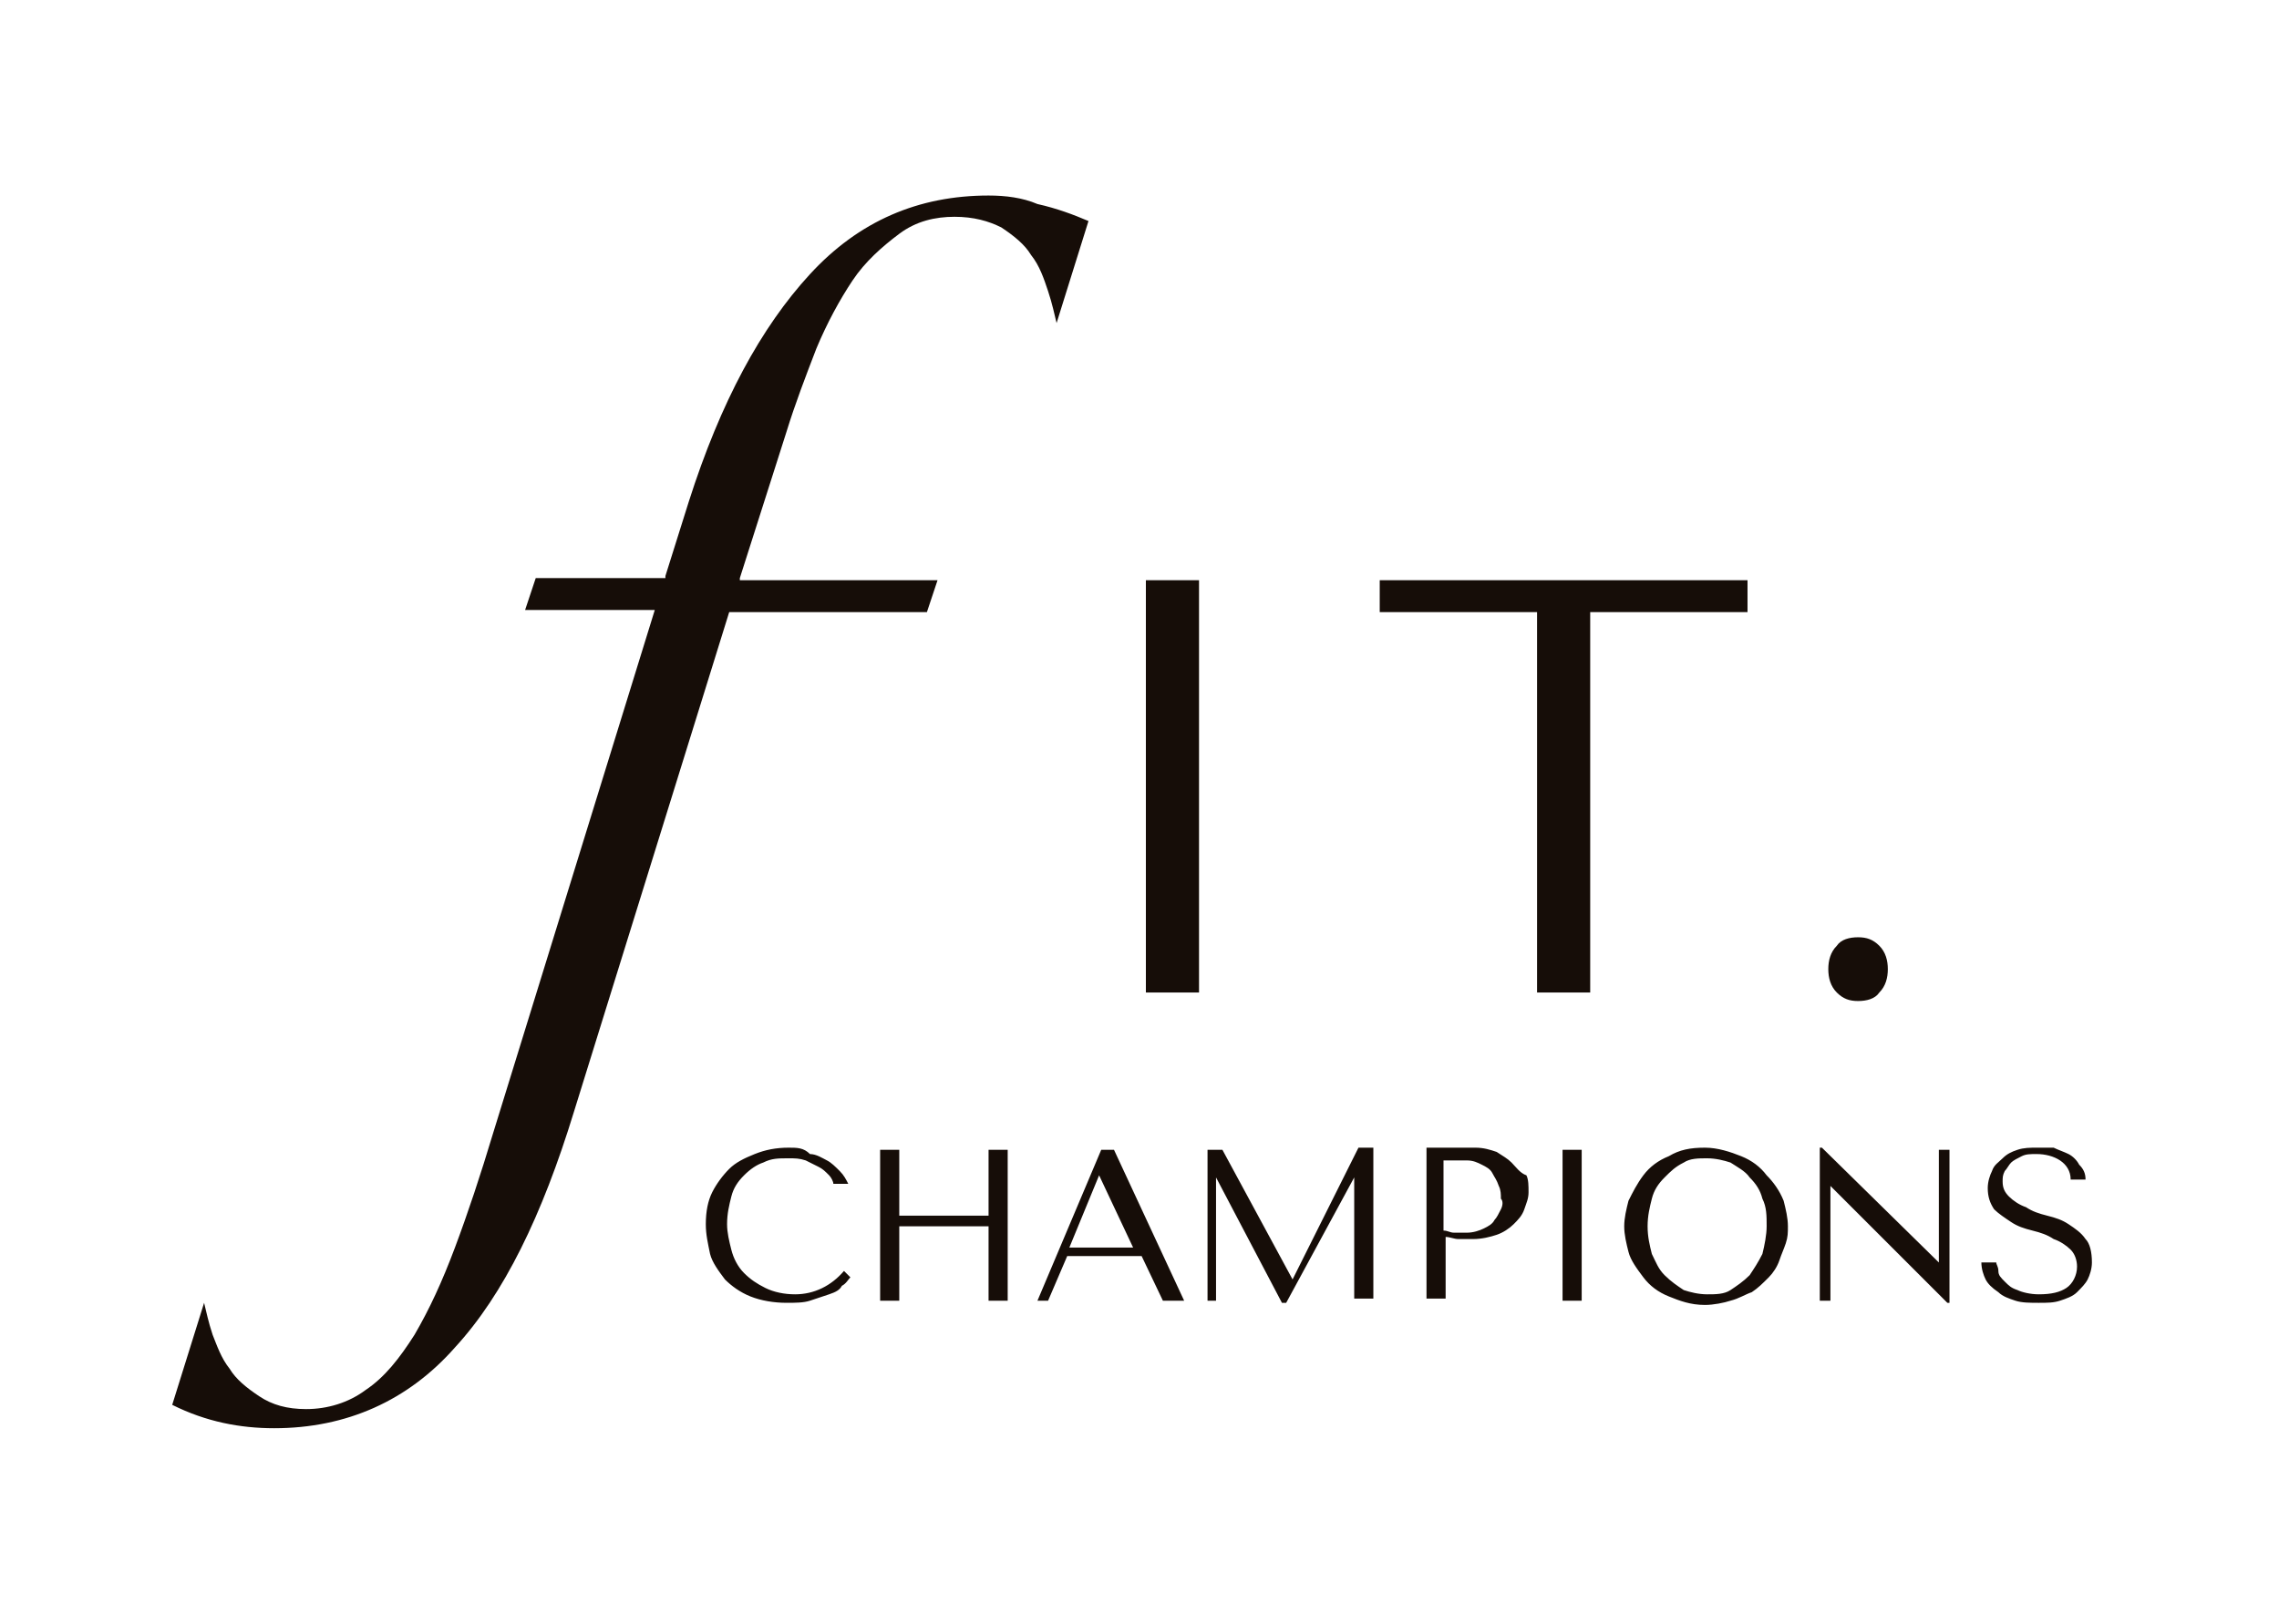
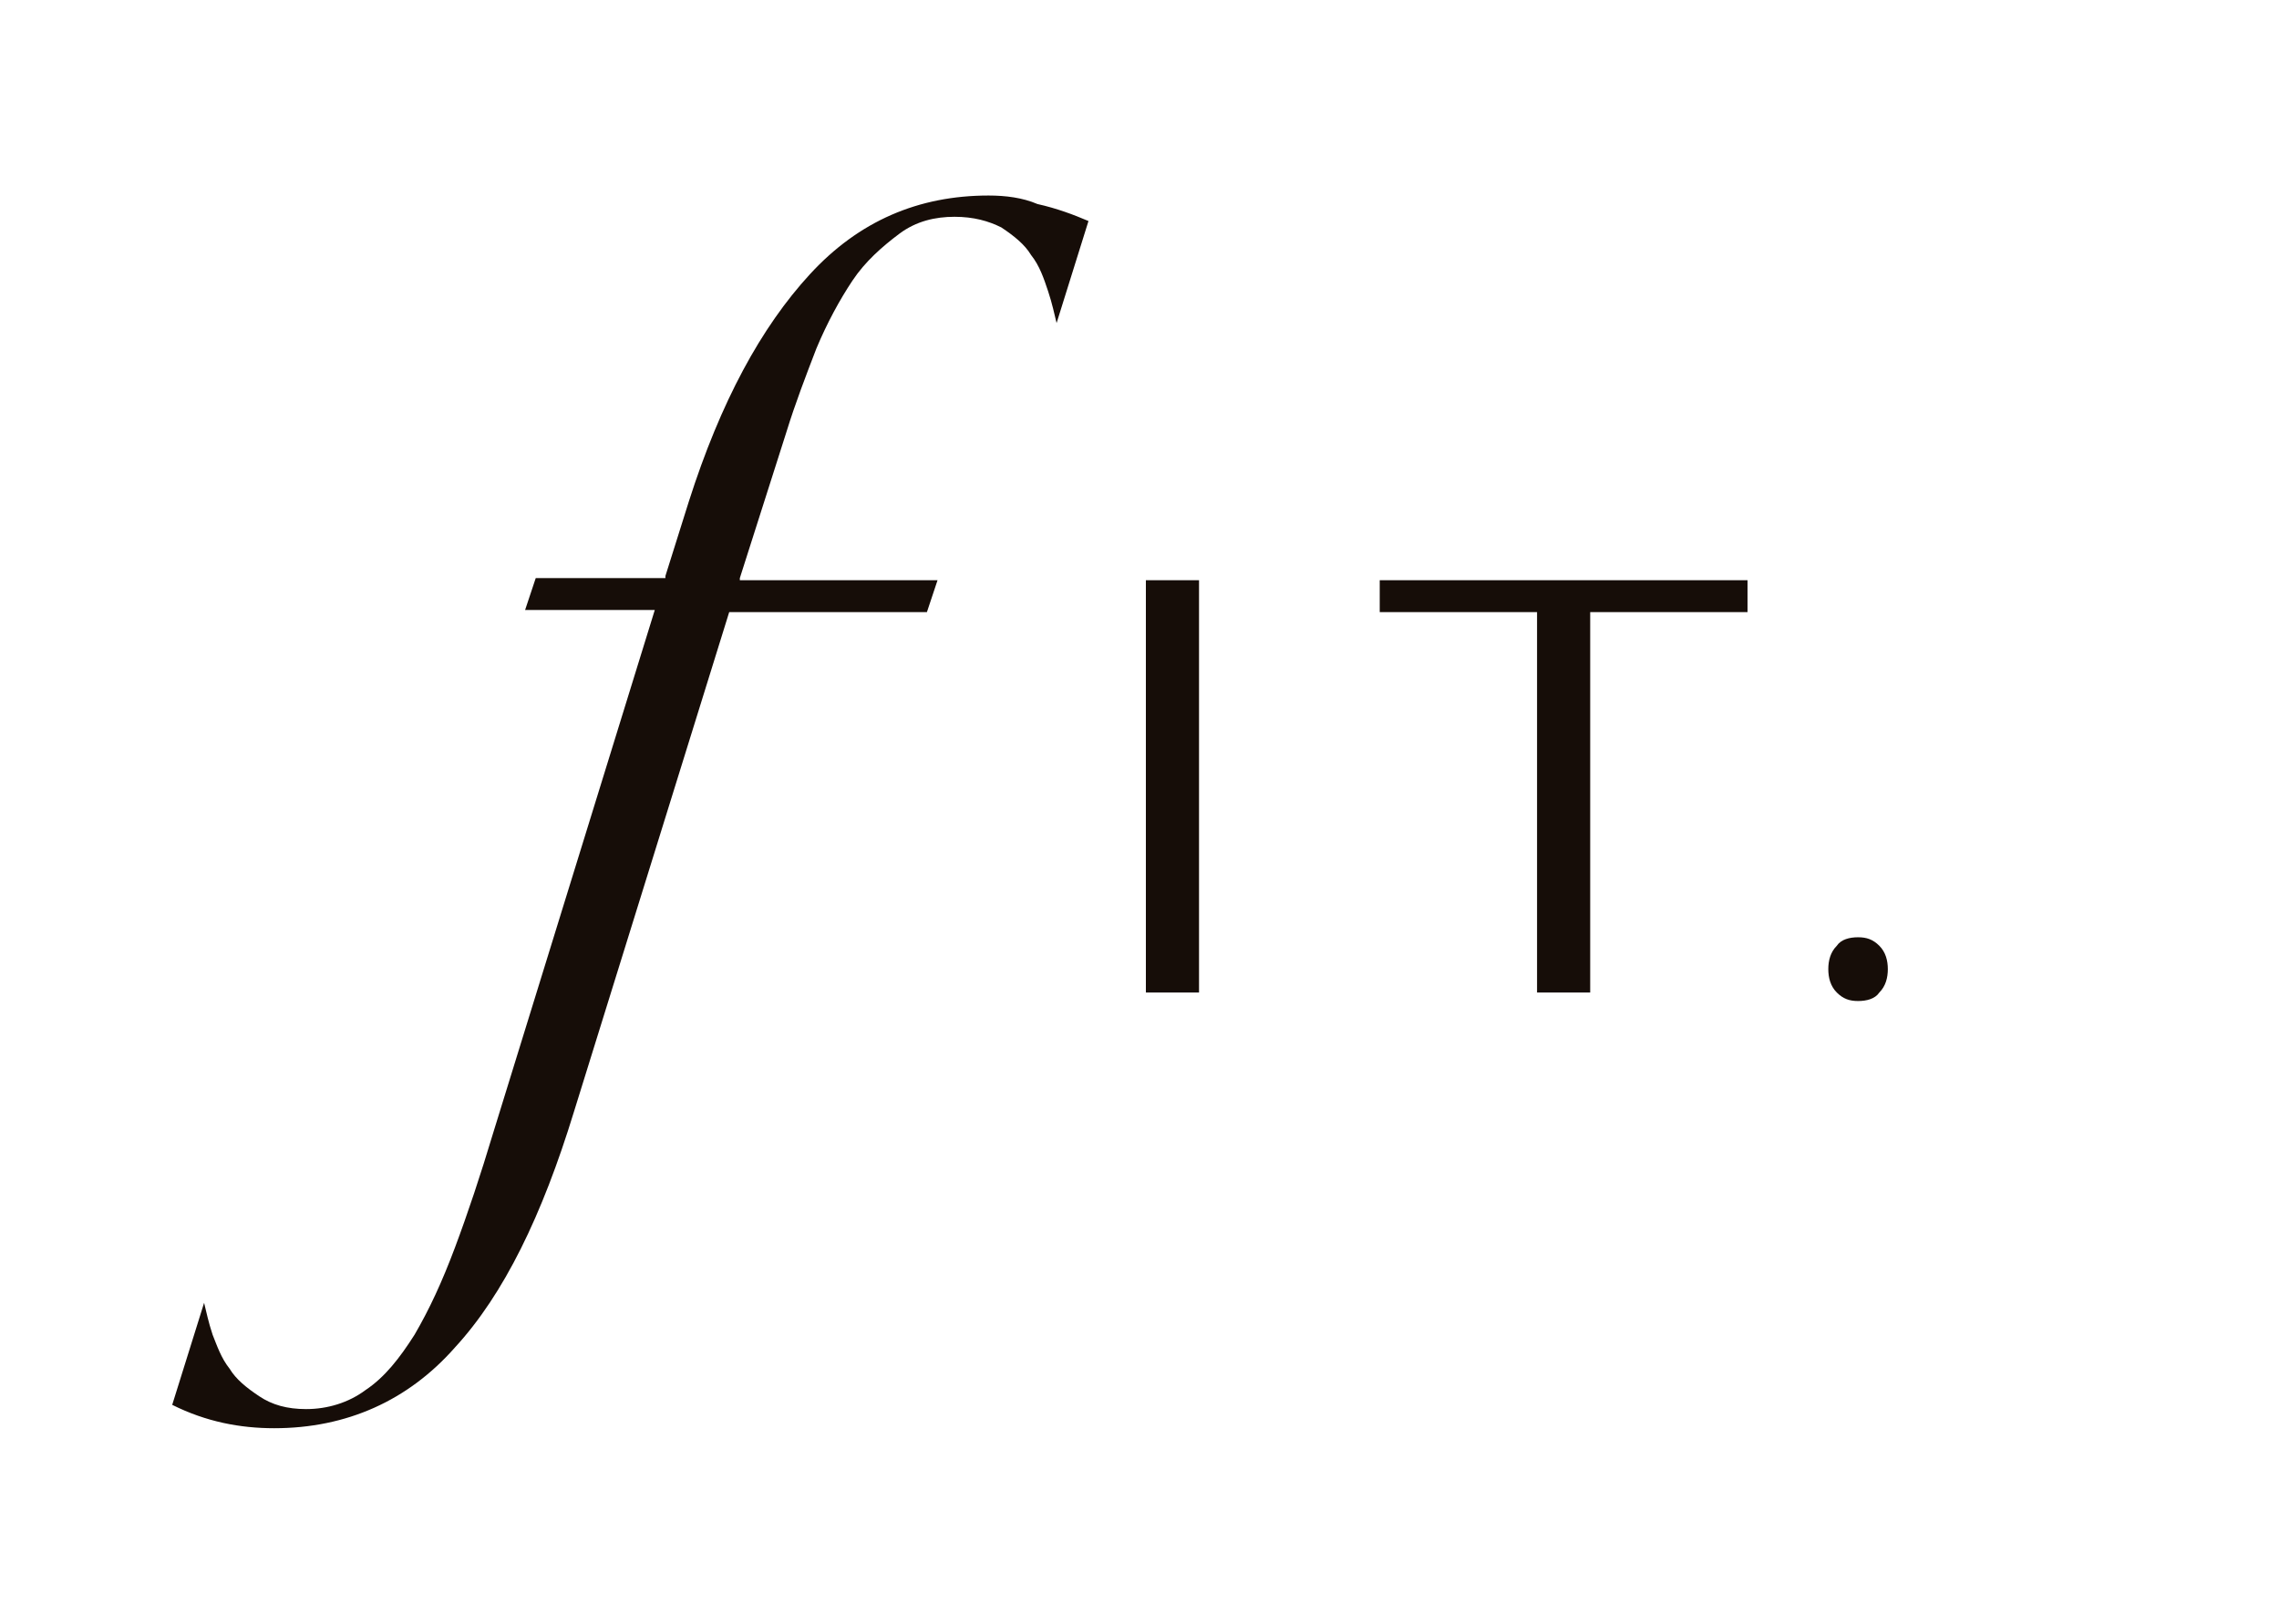
<svg xmlns="http://www.w3.org/2000/svg" version="1.1" id="Слой_1" x="0px" y="0px" viewBox="0 0 107.2 76.4" style="enable-background:new 0 0 107.2 76.4;" xml:space="preserve">
  <style type="text/css"> .st0{fill:#160D08;} </style>
-   <path class="st0" d="M83.1,55.3c-0.3-0.4-0.7-0.7-1.2-0.9c-0.5-0.2-1.1-0.4-1.7-0.4c-0.7,0-1.2,0.1-1.7,0.4 c-0.5,0.2-0.9,0.5-1.2,0.9c-0.3,0.4-0.5,0.8-0.7,1.2c-0.1,0.4-0.2,0.8-0.2,1.2c0,0.4,0.1,0.8,0.2,1.2c0.1,0.4,0.4,0.8,0.7,1.2 c0.3,0.4,0.7,0.7,1.2,0.9c0.5,0.2,1,0.4,1.7,0.4c0.4,0,0.9-0.1,1.2-0.2c0.4-0.1,0.7-0.3,1-0.4c0.3-0.2,0.5-0.4,0.8-0.7 c0.2-0.2,0.4-0.5,0.5-0.8c0.1-0.3,0.2-0.5,0.3-0.8c0.1-0.3,0.1-0.5,0.1-0.8c0-0.4-0.1-0.8-0.2-1.2C83.7,56,83.4,55.6,83.1,55.3z M82.9,59c-0.2,0.4-0.4,0.7-0.6,1c-0.3,0.3-0.6,0.5-0.9,0.7c-0.3,0.2-0.7,0.2-1.1,0.2c-0.4,0-0.8-0.1-1.1-0.2 c-0.3-0.2-0.6-0.4-0.9-0.7c-0.3-0.3-0.4-0.6-0.6-1c-0.1-0.4-0.2-0.8-0.2-1.3c0-0.5,0.1-0.9,0.2-1.3c0.1-0.4,0.3-0.7,0.6-1 c0.3-0.3,0.5-0.5,0.9-0.7c0.3-0.2,0.7-0.2,1.1-0.2c0.4,0,0.8,0.1,1.1,0.2c0.3,0.2,0.7,0.4,0.9,0.7c0.3,0.3,0.5,0.6,0.6,1 c0.2,0.4,0.2,0.8,0.2,1.3C83.1,58.1,83,58.6,82.9,59z M60.8,60.2L60.8,60.2l-3.3-6.1h-0.7v7.1h0.4v-5.8h0l3.1,5.9h0.2l3.2-5.9h0v5.7 h0.9v-7.1h-0.7L60.8,60.2z M46.5,57.2h-4.2v-3.1h-0.9v7.1h0.9v-3.5h4.2v3.5h0.9v-7.1h-0.9V57.2z M51.8,54.1l-3,7.1h0.5l0.9-2.1h3.5 l1,2.1h1l-3.3-7.1H51.8z M50.3,58.7l1.4-3.4h0l1.6,3.4H50.3z M98.1,58.3c-0.2-0.3-0.5-0.5-0.8-0.7c-0.3-0.2-0.6-0.3-1-0.4 c-0.4-0.1-0.7-0.2-1-0.4c-0.3-0.1-0.6-0.3-0.8-0.5c-0.2-0.2-0.3-0.4-0.3-0.7c0-0.2,0-0.3,0.1-0.5c0.1-0.1,0.2-0.3,0.3-0.4 c0.1-0.1,0.3-0.2,0.5-0.3c0.2-0.1,0.4-0.1,0.7-0.1c0.4,0,0.8,0.1,1.1,0.3c0.3,0.2,0.5,0.5,0.5,0.9h0.7c0-0.3-0.1-0.5-0.3-0.7 c-0.1-0.2-0.3-0.4-0.5-0.5c-0.2-0.1-0.5-0.2-0.7-0.3C96.4,54,96.1,54,95.8,54c-0.3,0-0.6,0-0.9,0.1c-0.3,0.1-0.5,0.2-0.7,0.4 c-0.2,0.2-0.4,0.3-0.5,0.6c-0.1,0.2-0.2,0.5-0.2,0.8c0,0.4,0.1,0.7,0.3,1c0.2,0.2,0.5,0.4,0.8,0.6c0.3,0.2,0.6,0.3,1,0.4 c0.4,0.1,0.7,0.2,1,0.4c0.3,0.1,0.6,0.3,0.8,0.5c0.2,0.2,0.3,0.5,0.3,0.8c0,0.4-0.2,0.8-0.5,1c-0.3,0.2-0.7,0.3-1.3,0.3 c-0.4,0-0.8-0.1-1-0.2c-0.3-0.1-0.4-0.2-0.6-0.4C94.1,60.1,94,60,94,59.8c0-0.2-0.1-0.3-0.1-0.4h-0.7c0,0.3,0.1,0.6,0.2,0.8 c0.1,0.2,0.3,0.4,0.6,0.6c0.2,0.2,0.5,0.3,0.8,0.4c0.3,0.1,0.7,0.1,1.1,0.1c0.4,0,0.7,0,1-0.1c0.3-0.1,0.6-0.2,0.8-0.4 c0.2-0.2,0.4-0.4,0.5-0.6c0.1-0.2,0.2-0.5,0.2-0.8C98.4,58.9,98.3,58.5,98.1,58.3z M91.3,59.5L91.3,59.5L85.7,54h-0.1v7.2h0.5v-5.4 h0l5.5,5.5h0.1v-7.2h-0.5V59.5z M73.5,61.2h0.9v-7.1h-0.9V61.2z M71.1,54.7c-0.2-0.2-0.4-0.3-0.7-0.5c-0.3-0.1-0.6-0.2-1-0.2h-2.3 v7.1H68v-2.9c0.2,0,0.4,0.1,0.6,0.1c0.2,0,0.4,0,0.7,0c0.4,0,0.8-0.1,1.1-0.2c0.3-0.1,0.6-0.3,0.8-0.5s0.4-0.4,0.5-0.7 c0.1-0.3,0.2-0.5,0.2-0.8c0-0.3,0-0.6-0.1-0.8C71.5,55.2,71.3,54.9,71.1,54.7z M70.6,56.9c-0.1,0.2-0.2,0.4-0.3,0.5 c-0.1,0.2-0.3,0.3-0.5,0.4C69.6,57.9,69.3,58,69,58c-0.2,0-0.4,0-0.6,0c-0.2,0-0.3-0.1-0.5-0.1v-3.3H69c0.3,0,0.5,0.1,0.7,0.2 c0.2,0.1,0.4,0.2,0.5,0.4c0.1,0.2,0.2,0.3,0.3,0.6c0.1,0.2,0.1,0.4,0.1,0.6C70.7,56.5,70.7,56.7,70.6,56.9z M37.4,60.9 c-0.5,0-1-0.1-1.4-0.3c-0.4-0.2-0.7-0.4-1-0.7c-0.3-0.3-0.5-0.7-0.6-1.1c-0.1-0.4-0.2-0.8-0.2-1.2c0-0.5,0.1-0.9,0.2-1.3 c0.1-0.4,0.3-0.7,0.6-1c0.3-0.3,0.6-0.5,0.9-0.6c0.4-0.2,0.7-0.2,1.2-0.2c0.3,0,0.5,0,0.8,0.1c0.2,0.1,0.4,0.2,0.6,0.3 c0.2,0.1,0.3,0.2,0.5,0.4c0.1,0.1,0.2,0.3,0.2,0.4h0.7c-0.1-0.2-0.2-0.4-0.4-0.6c-0.2-0.2-0.4-0.4-0.6-0.5c-0.2-0.1-0.5-0.3-0.8-0.3 C37.8,54,37.5,54,37.1,54c-0.6,0-1.1,0.1-1.6,0.3c-0.5,0.2-0.9,0.4-1.2,0.7c-0.3,0.3-0.6,0.7-0.8,1.1c-0.2,0.4-0.3,0.9-0.3,1.5 c0,0.5,0.1,0.9,0.2,1.4c0.1,0.4,0.4,0.8,0.7,1.2c0.3,0.3,0.7,0.6,1.2,0.8c0.5,0.2,1.1,0.3,1.7,0.3c0.4,0,0.8,0,1.1-0.1 c0.3-0.1,0.6-0.2,0.9-0.3c0.3-0.1,0.5-0.2,0.6-0.4c0.2-0.1,0.3-0.3,0.4-0.4l-0.3-0.3C39.1,60.5,38.3,60.9,37.4,60.9z" />
  <path class="st0" d="M53.9,46.7h2.5V27.3h-2.5V46.7z M64.9,28.8h7.4v17.9h2.5V28.8h7.4v-1.5H64.9V28.8z M88.4,44.5 c-0.3-0.3-0.6-0.4-1-0.4c-0.4,0-0.8,0.1-1,0.4c-0.3,0.3-0.4,0.7-0.4,1.1c0,0.4,0.1,0.8,0.4,1.1c0.3,0.3,0.6,0.4,1,0.4 c0.4,0,0.8-0.1,1-0.4c0.3-0.3,0.4-0.7,0.4-1.1S88.7,44.8,88.4,44.5z M46.5,9.2c-3.3,0-6.1,1.2-8.4,3.7c-2.3,2.5-4.2,6-5.7,10.7 l-1.1,3.5l0,0.1h-6.1l-0.5,1.5h6.1l-7.6,24.6c-0.6,2-1.2,3.8-1.8,5.4c-0.6,1.6-1.2,2.9-1.9,4.1c-0.7,1.1-1.4,2-2.3,2.6 c-0.8,0.6-1.8,0.9-2.8,0.9c-0.9,0-1.6-0.2-2.2-0.6c-0.6-0.4-1.1-0.8-1.4-1.3c-0.4-0.5-0.6-1.1-0.8-1.6c-0.2-0.6-0.3-1.1-0.4-1.5 l-1.5,4.8c1.6,0.8,3.2,1.1,4.8,1.1c3.4,0,6.3-1.3,8.5-3.8c2.3-2.5,4.1-6.2,5.6-11.1l7.3-23.5h9.3l0.5-1.5h-9.3l0-0.1l2.2-6.9 c0.4-1.3,0.9-2.6,1.4-3.9c0.5-1.2,1.1-2.3,1.7-3.2c0.6-0.9,1.4-1.6,2.2-2.2c0.8-0.6,1.7-0.8,2.6-0.8c0.9,0,1.6,0.2,2.2,0.5 c0.6,0.4,1.1,0.8,1.4,1.3c0.4,0.5,0.6,1.1,0.8,1.7c0.2,0.6,0.3,1.1,0.4,1.5l1.5-4.8c-0.7-0.3-1.5-0.6-2.4-0.8 C48.1,9.3,47.3,9.2,46.5,9.2z" />
</svg>